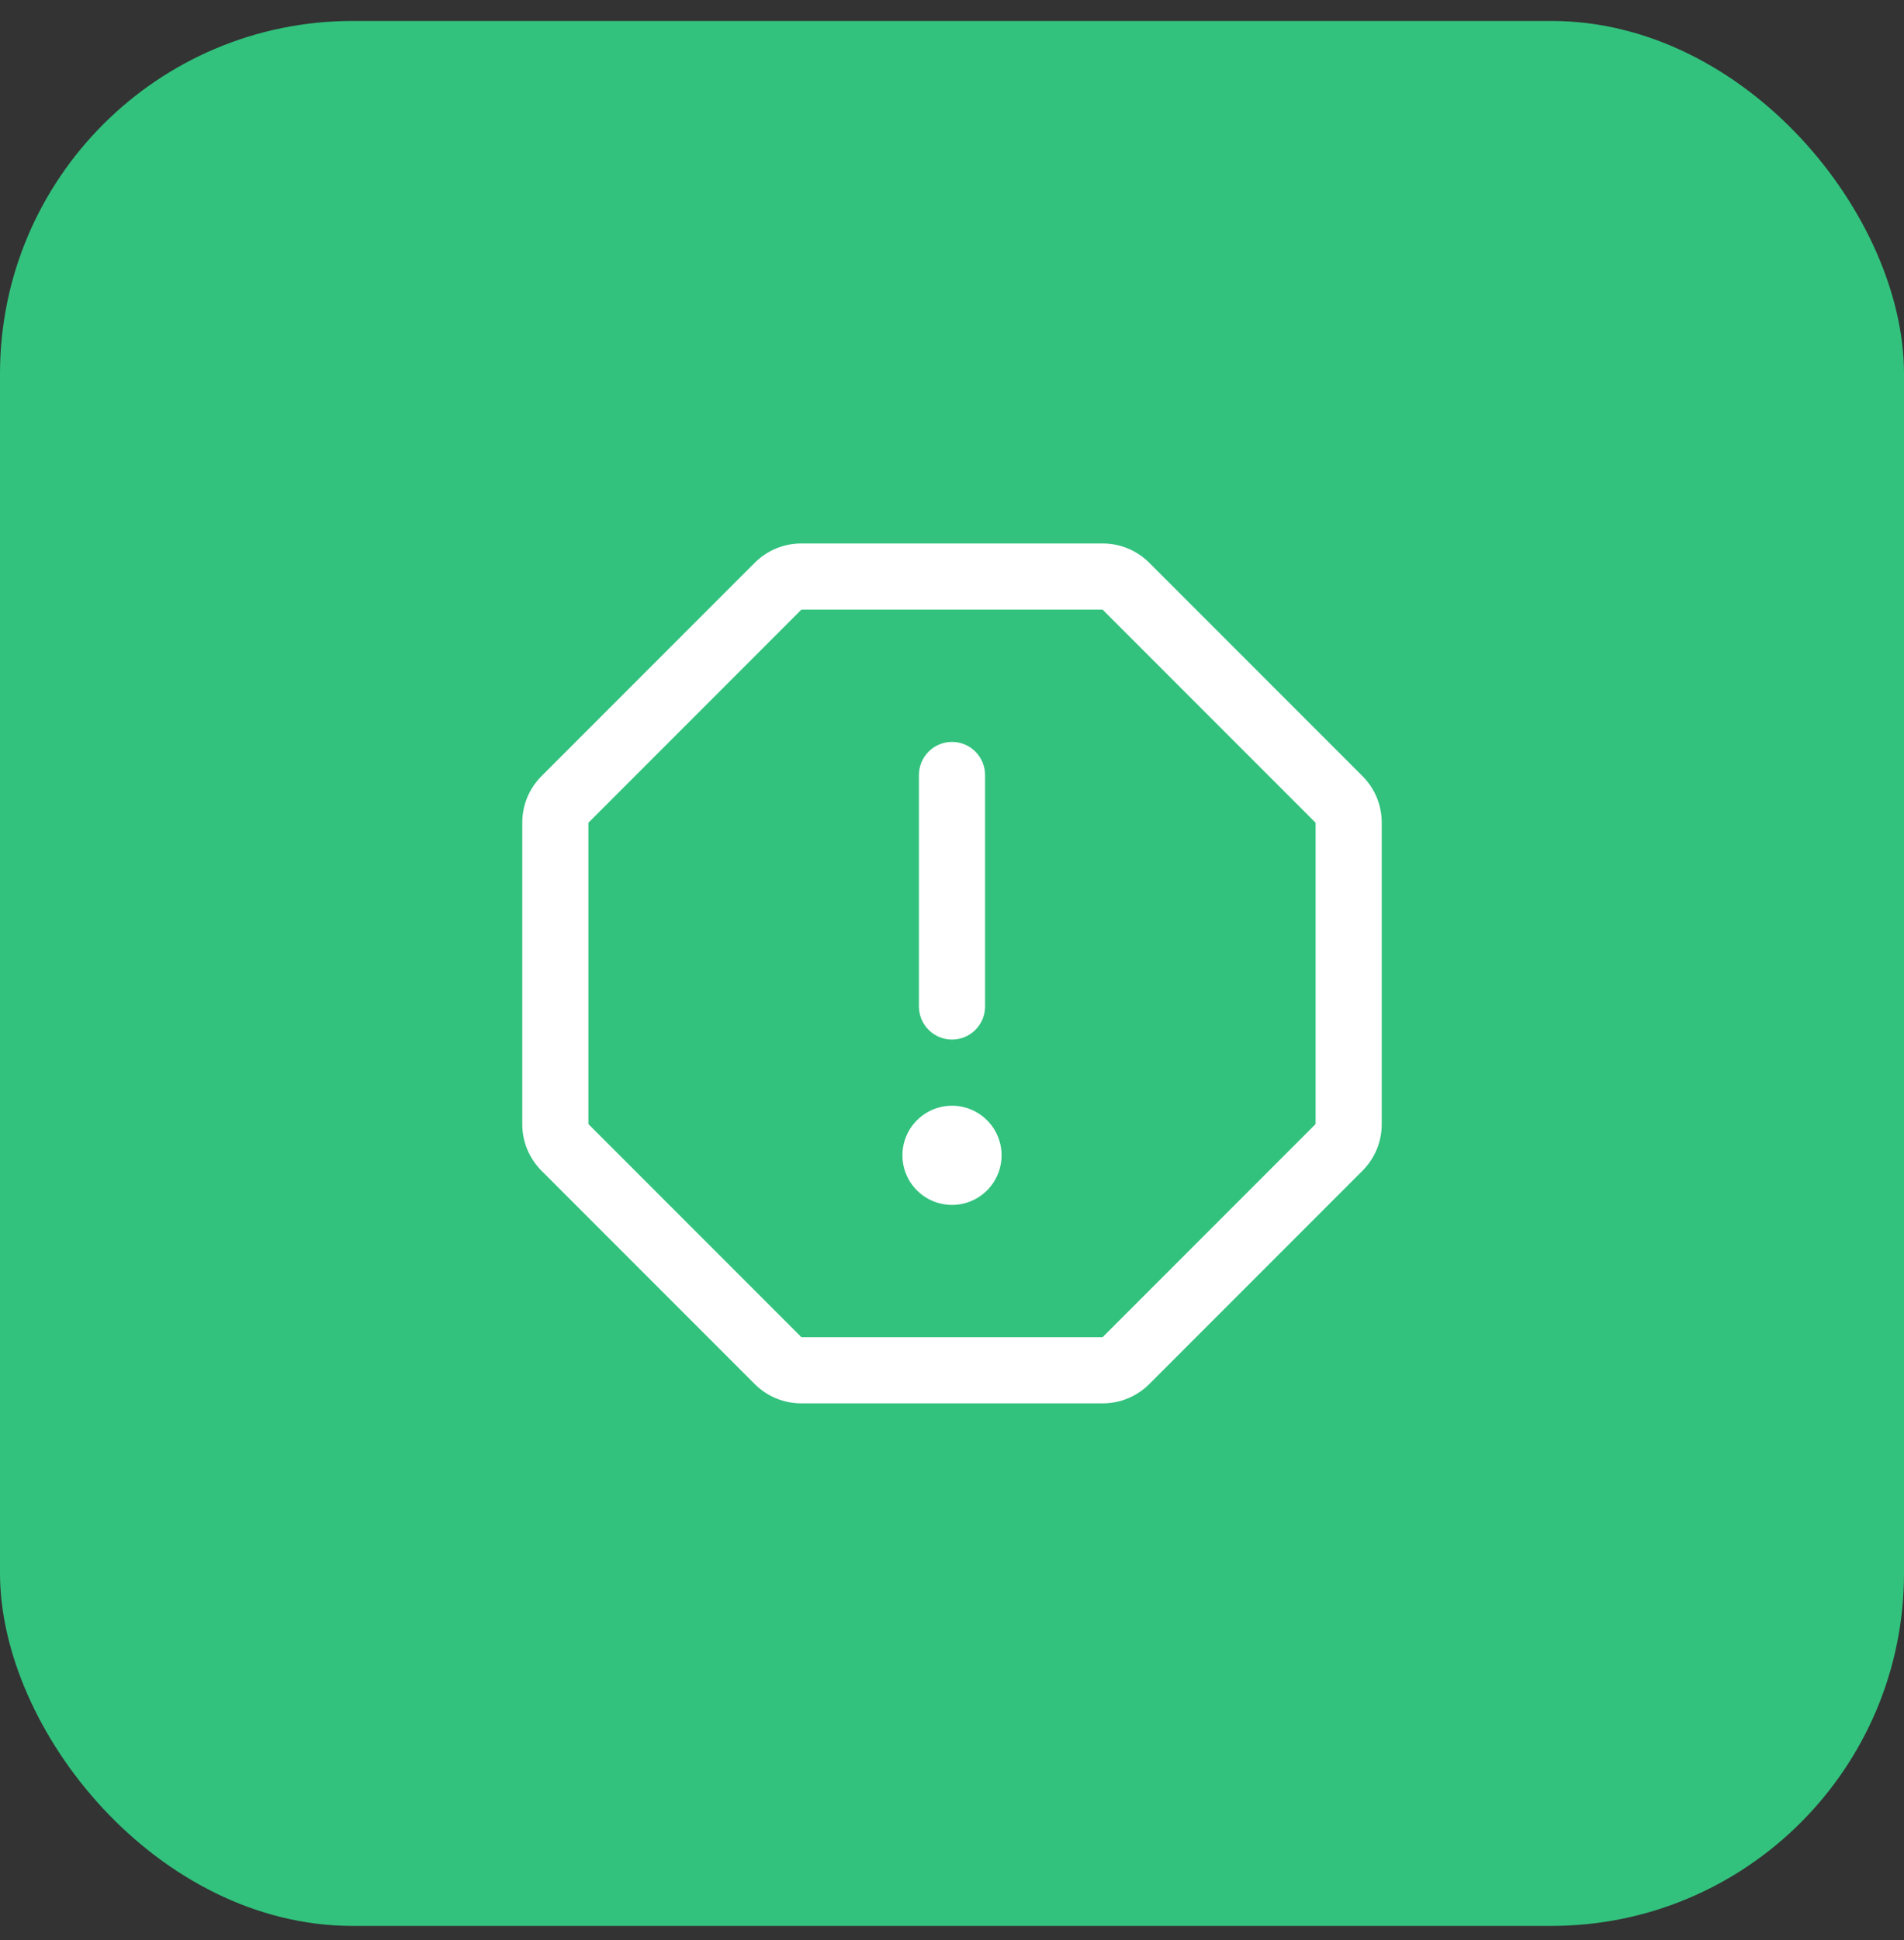
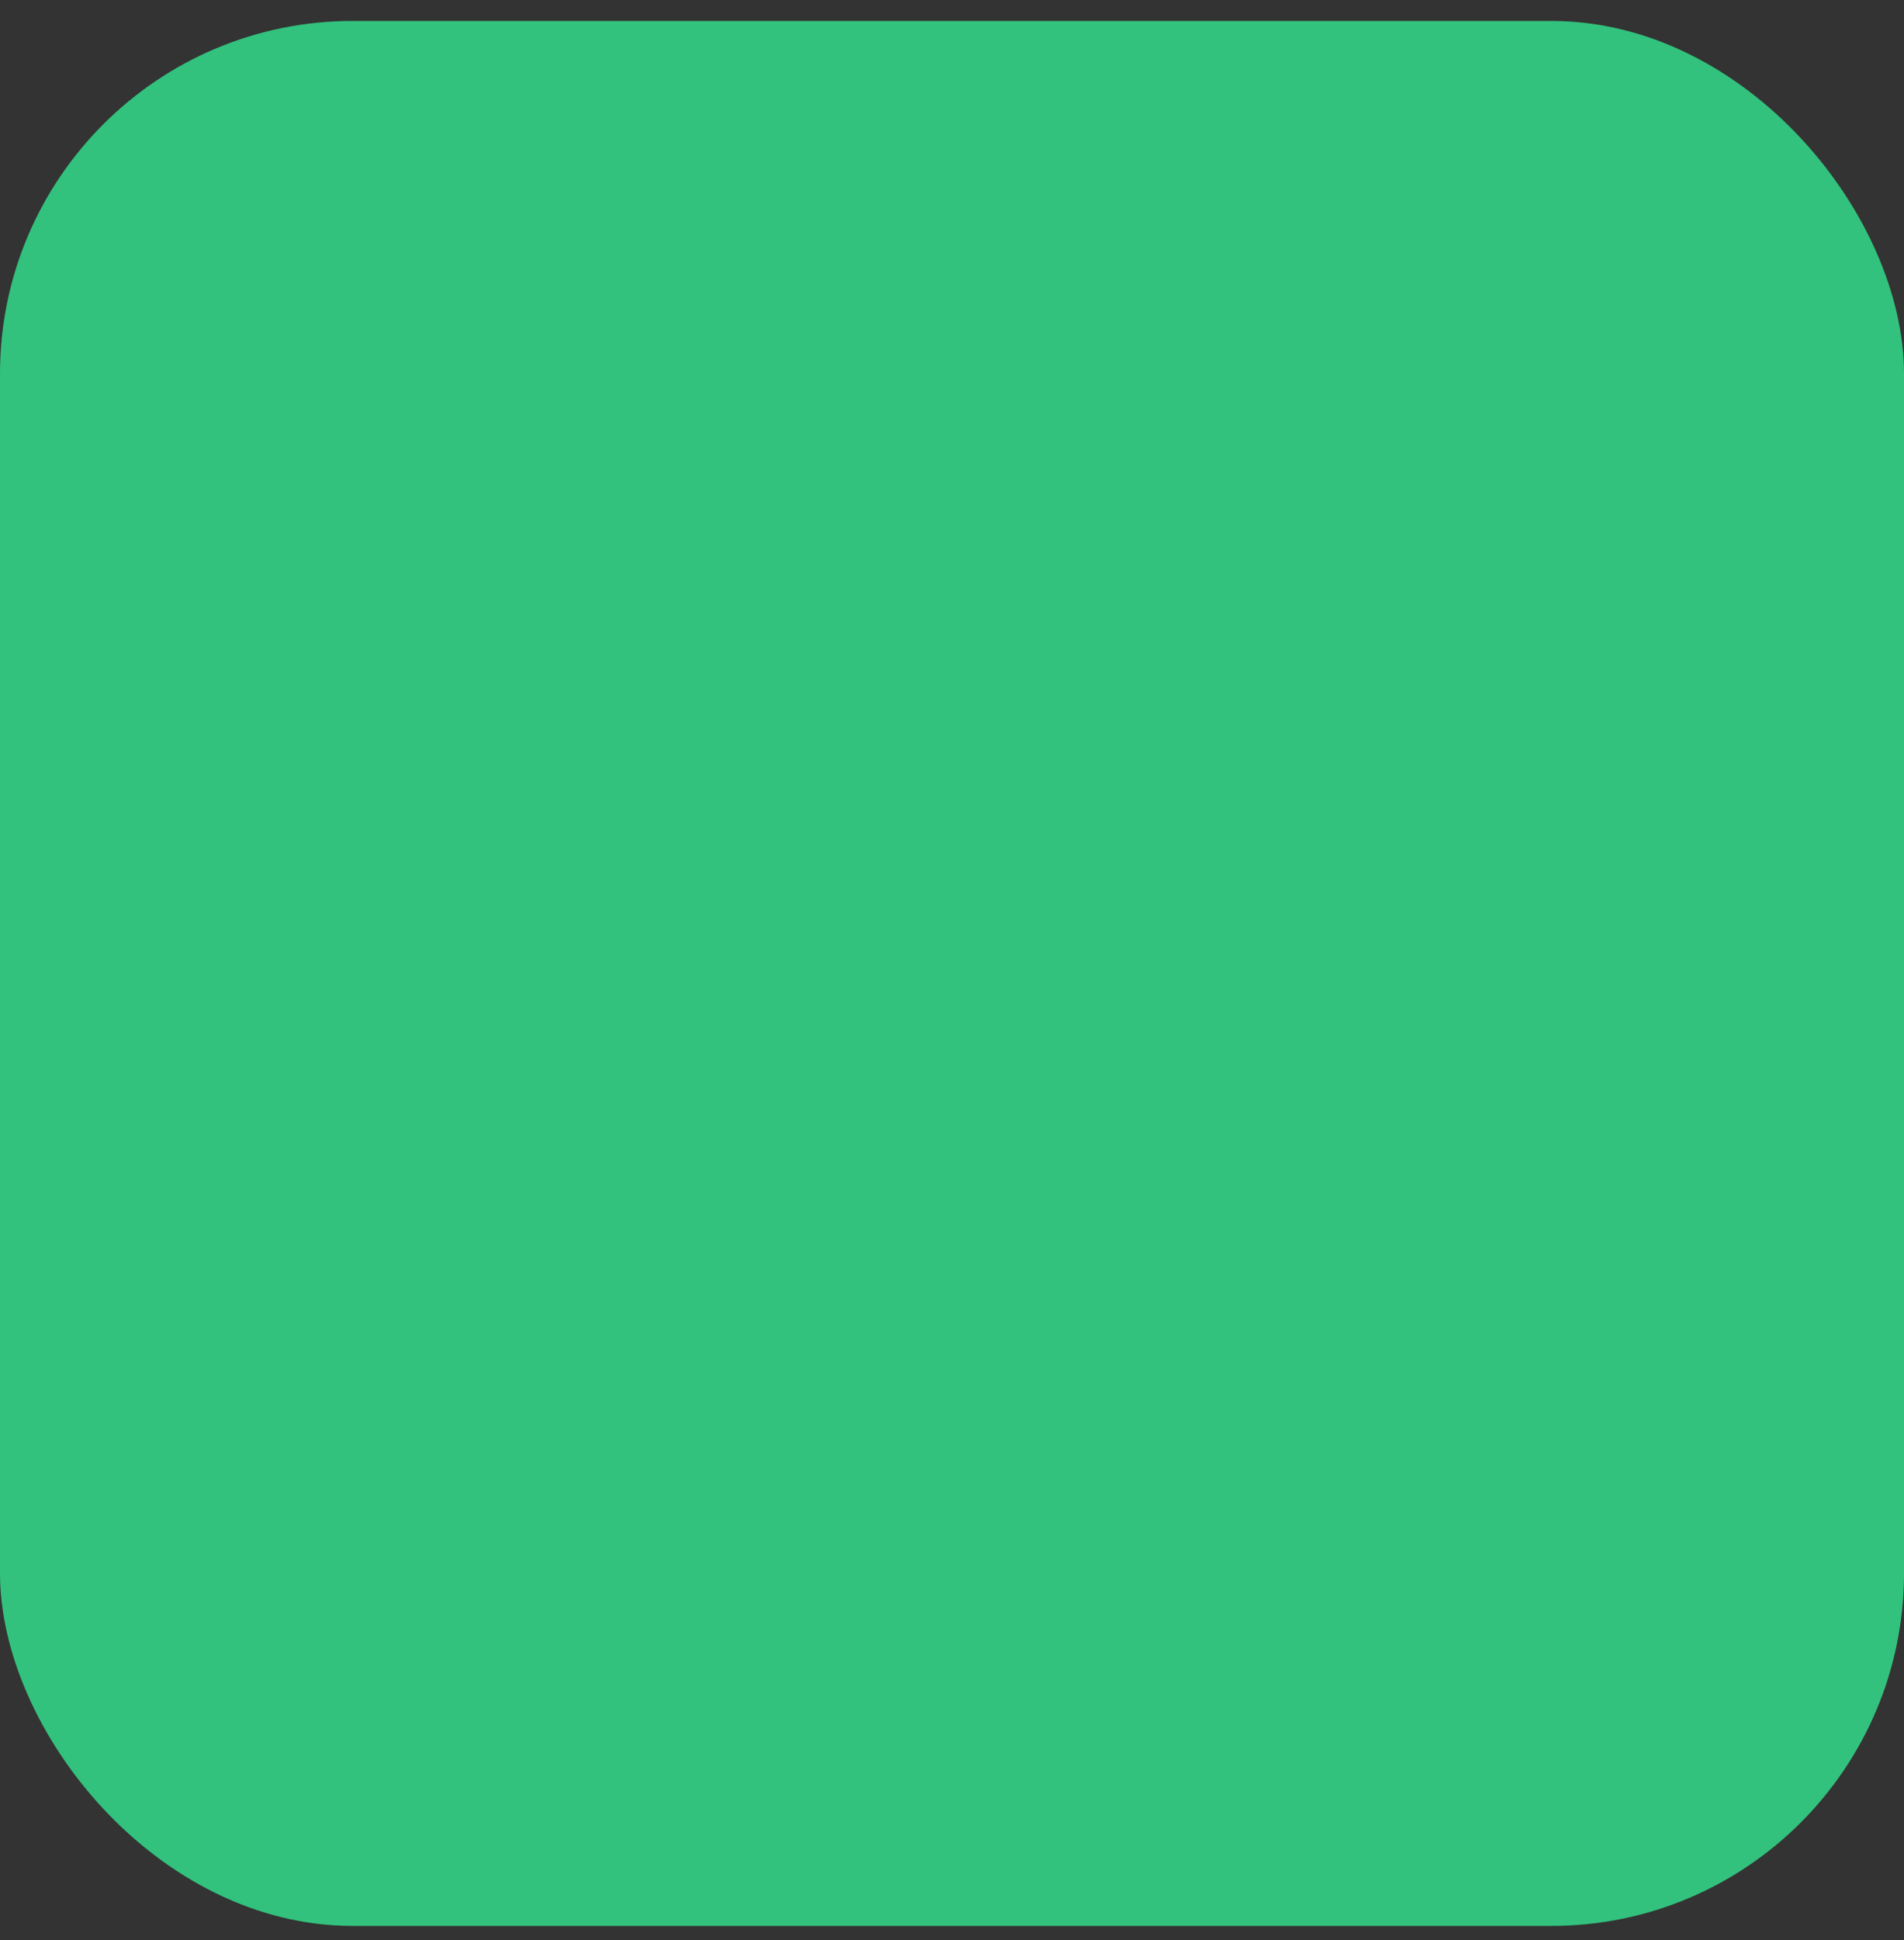
<svg xmlns="http://www.w3.org/2000/svg" width="54" height="55" viewBox="0 0 54 55" fill="none">
  <rect x="0" y="0" width="54" height="55" fill="#333333" stroke="none" />
  <rect y="0.594" width="54" height="54" rx="10" fill="#32C27D" />
-   <path d="M26.062 28.531V21.969C26.062 21.72 26.161 21.482 26.337 21.306C26.513 21.13 26.751 21.031 27 21.031C27.249 21.031 27.487 21.13 27.663 21.306C27.839 21.482 27.938 21.72 27.938 21.969V28.531C27.938 28.78 27.839 29.018 27.663 29.194C27.487 29.37 27.249 29.469 27 29.469C26.751 29.469 26.513 29.37 26.337 29.194C26.161 29.018 26.062 28.78 26.062 28.531ZM39.188 23.322V31.865C39.188 32.112 39.14 32.356 39.046 32.583C38.951 32.811 38.813 33.017 38.638 33.191L32.597 39.232C32.423 39.407 32.217 39.545 31.989 39.639C31.762 39.734 31.518 39.782 31.271 39.781H22.729C22.482 39.782 22.238 39.734 22.011 39.639C21.783 39.545 21.577 39.407 21.403 39.232L15.362 33.191C15.187 33.017 15.049 32.811 14.954 32.583C14.86 32.356 14.812 32.112 14.812 31.865V23.322C14.812 23.076 14.86 22.832 14.954 22.604C15.049 22.377 15.187 22.17 15.362 21.997L21.403 15.956C21.577 15.781 21.783 15.642 22.011 15.548C22.238 15.454 22.482 15.405 22.729 15.406H31.271C31.518 15.405 31.762 15.454 31.989 15.548C32.217 15.642 32.423 15.781 32.597 15.956L38.638 21.997C38.813 22.17 38.951 22.377 39.046 22.604C39.14 22.832 39.188 23.076 39.188 23.322ZM37.312 23.322L31.271 17.281H22.729L16.688 23.322V31.865L22.729 37.906H31.271L37.312 31.865V23.322ZM27 31.344C26.722 31.344 26.45 31.426 26.219 31.581C25.988 31.735 25.807 31.955 25.701 32.212C25.594 32.469 25.567 32.752 25.621 33.024C25.675 33.297 25.809 33.548 26.006 33.744C26.202 33.941 26.453 34.075 26.726 34.129C26.998 34.184 27.281 34.156 27.538 34.049C27.795 33.943 28.015 33.763 28.169 33.531C28.324 33.3 28.406 33.028 28.406 32.75C28.406 32.377 28.258 32.019 27.994 31.756C27.731 31.492 27.373 31.344 27 31.344Z" fill="white" />
</svg>